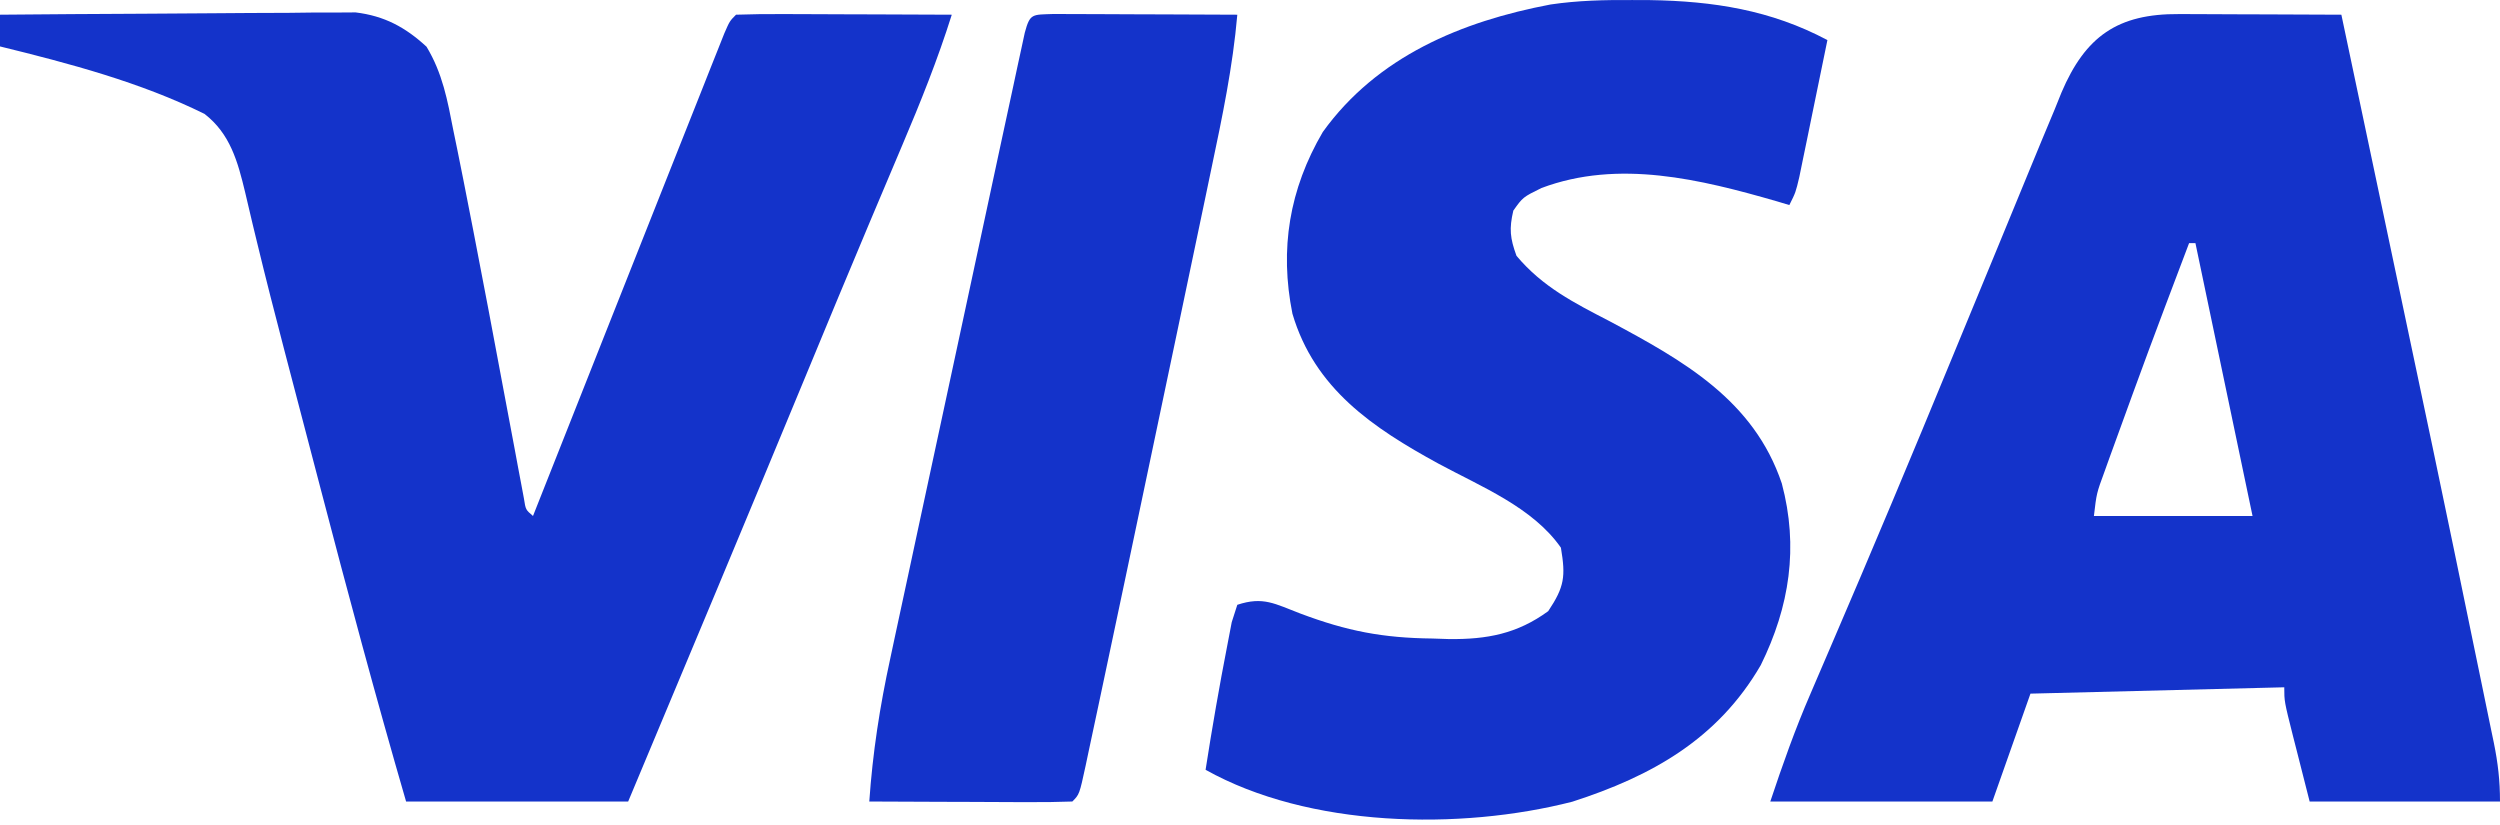
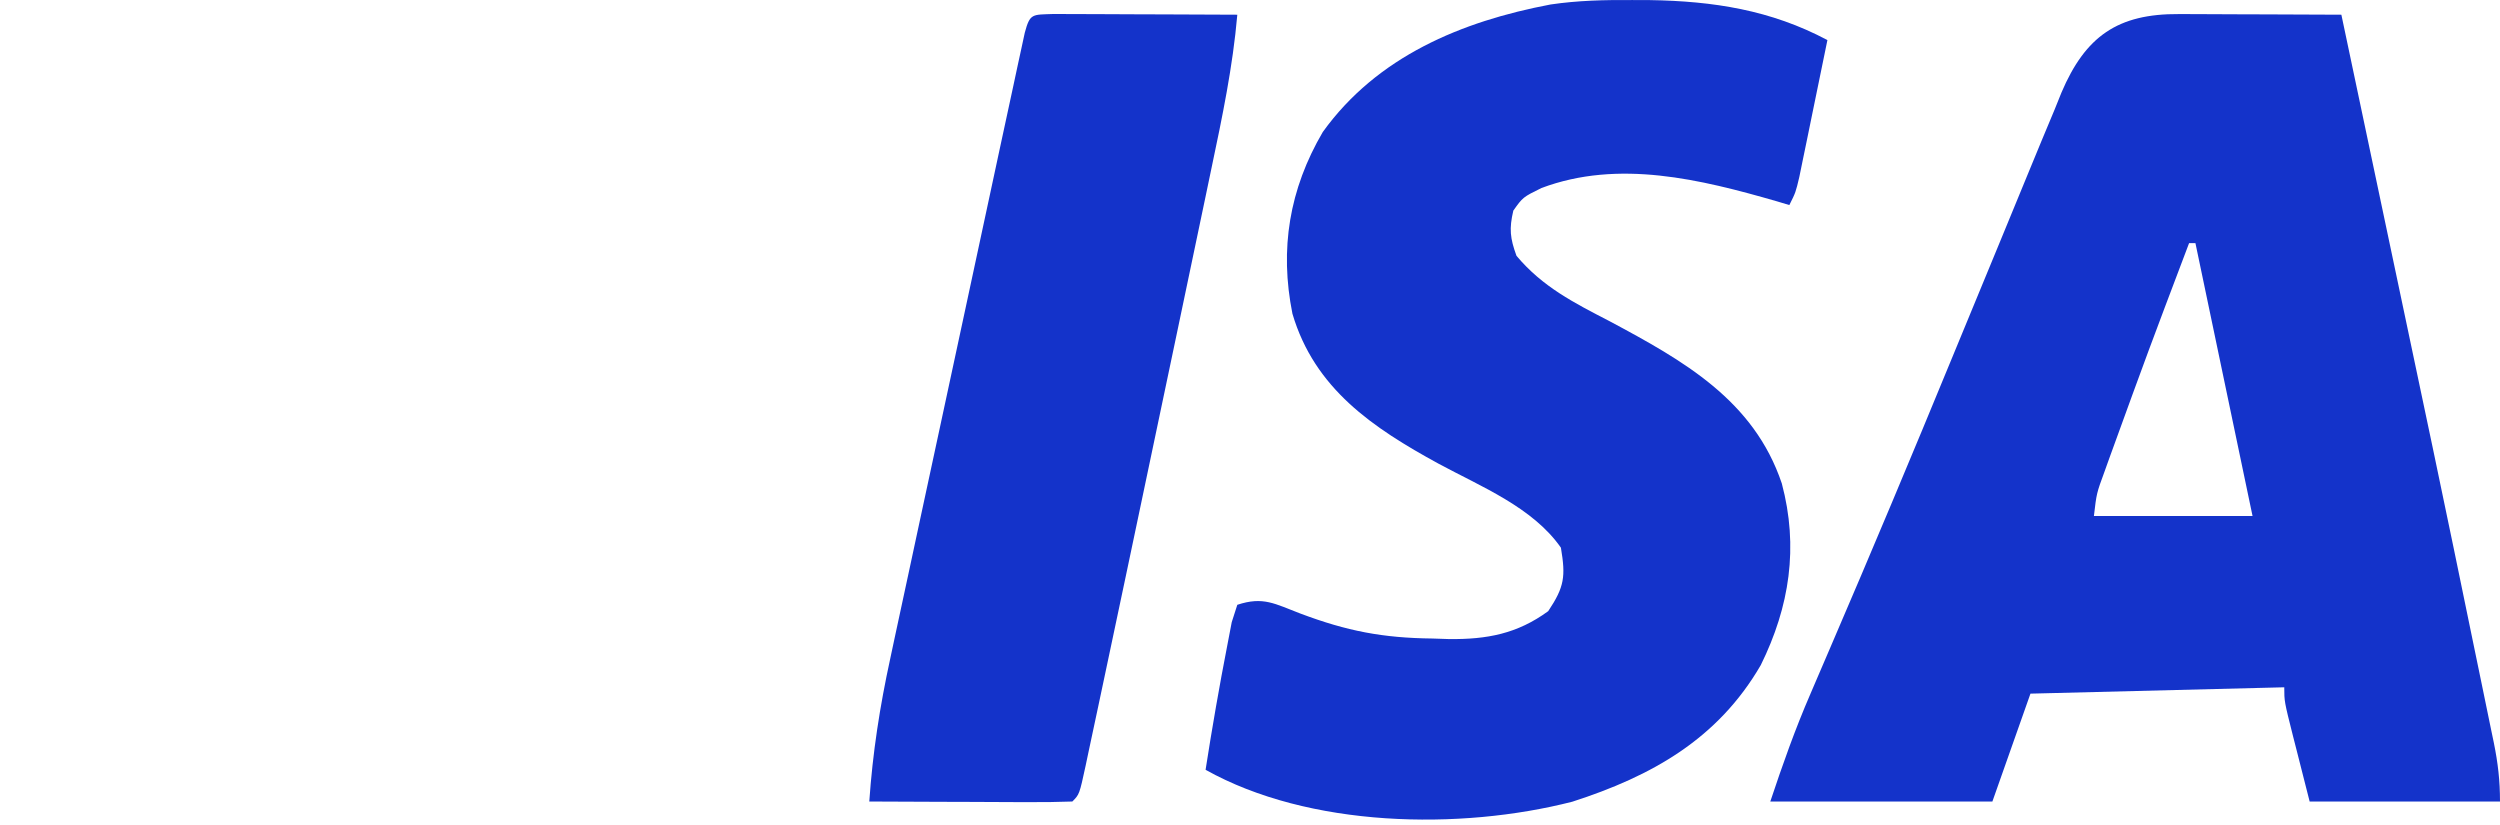
<svg xmlns="http://www.w3.org/2000/svg" width="100%" height="100%" viewBox="0 0 394 130" version="1.1" xml:space="preserve" style="fill-rule:evenodd;clip-rule:evenodd;stroke-linejoin:round;stroke-miterlimit:2;">
  <g transform="matrix(1,0,0,1,-26,-23.683)">
    <g transform="matrix(1,0,0,1,25.477,23.547)">
      <g transform="matrix(1,0,0,1,343.937,2.355)">
        <path d="M0,0C0.73,0.001 1.459,0.003 2.211,0.004C4.544,0.01 6.878,0.022 9.211,0.035C10.792,0.04 12.372,0.045 13.953,0.049C17.831,0.06 21.708,0.077 25.586,0.098C41.37,74.83 41.37,74.83 46.518,99.842C46.895,101.671 47.273,103.499 47.652,105.327C48.165,107.802 48.673,110.278 49.18,112.754C49.326,113.454 49.472,114.155 49.622,114.877C50.266,118.06 50.586,120.825 50.586,124.098L20.586,124.098C19.596,120.2 19.596,120.2 18.586,116.223C18.273,114.997 18.273,114.997 17.953,113.747C16.586,108.32 16.586,108.32 16.586,106.098C3.386,106.428 -9.814,106.758 -23.414,107.098C-25.394,112.708 -27.374,118.318 -29.414,124.098L-64.414,124.098C-62.47,118.266 -60.503,112.694 -58.07,107.086C-57.749,106.336 -57.427,105.586 -57.096,104.813C-56.402,103.192 -55.705,101.572 -55.008,99.952C-48.441,84.693 -42.02,69.378 -35.702,54.014C-33.325,48.237 -30.938,42.464 -28.55,36.691C-26.929,32.769 -25.309,28.847 -23.704,24.918C-22.352,21.617 -20.981,18.325 -19.602,15.035C-19.248,14.157 -18.894,13.278 -18.53,12.373C-14.75,3.493 -9.654,-0.07 0,0ZM1.586,36.098C-4.808,52.994 -4.808,52.994 -10.977,69.973C-11.227,70.673 -11.478,71.372 -11.737,72.094C-12.995,75.513 -12.995,75.513 -13.414,79.098L11.586,79.098C8.616,64.908 5.646,50.718 2.586,36.098L1.586,36.098Z" style="fill:rgb(20,51,202);fill-rule:nonzero;" />
      </g>
      <g transform="matrix(1,0,0,1,0.523,2.453)">
-         <path d="M0,0C7.589,-0.07 15.178,-0.123 22.767,-0.155C26.291,-0.171 29.816,-0.192 33.34,-0.226C37.396,-0.265 41.452,-0.28 45.508,-0.293C46.767,-0.308 48.027,-0.324 49.325,-0.34C50.506,-0.34 51.686,-0.34 52.903,-0.341C54.455,-0.351 54.455,-0.351 56.039,-0.361C60.583,0.193 63.877,1.965 67.222,5.046C69.755,9.254 70.522,13.471 71.453,18.258C71.661,19.267 71.868,20.277 72.082,21.317C72.739,24.542 73.373,27.77 74,31C74.204,32.04 74.407,33.08 74.617,34.152C76.237,42.463 77.799,50.784 79.354,59.107C79.936,62.215 80.522,65.323 81.109,68.43C81.285,69.38 81.461,70.331 81.643,71.311C81.807,72.177 81.971,73.044 82.14,73.937C82.282,74.7 82.425,75.464 82.572,76.25C82.844,78.017 82.844,78.017 84,79C84.241,78.392 84.482,77.783 84.73,77.156C87.294,70.68 89.858,64.205 92.423,57.729C93.373,55.33 94.323,52.93 95.273,50.53C98.045,43.529 100.819,36.53 103.598,29.532C104.549,27.136 105.499,24.74 106.449,22.343C107.841,18.83 109.236,15.319 110.633,11.809C111.058,10.733 111.484,9.658 111.922,8.55C112.313,7.57 112.704,6.59 113.106,5.58C113.449,4.716 113.792,3.853 114.145,2.963C115,1 115,1 116,0C118.521,-0.088 121.014,-0.115 123.535,-0.098C124.665,-0.096 124.665,-0.096 125.818,-0.093C128.233,-0.088 130.648,-0.075 133.063,-0.063C134.696,-0.057 136.329,-0.053 137.963,-0.049C141.975,-0.038 145.988,-0.021 150,0C147.788,7.041 145.079,13.788 142.192,20.578C140.736,24.002 139.293,27.431 137.848,30.859C137.383,31.96 137.383,31.96 136.91,33.082C133.527,41.104 130.198,49.148 126.87,57.193C117.646,79.49 108.331,101.748 99,124L64,124C59.22,107.55 54.789,91.02 50.462,74.447C49.763,71.768 49.06,69.09 48.358,66.413C47.666,63.775 46.975,61.138 46.285,58.5C45.782,56.577 45.279,54.655 44.775,52.732C43.307,47.105 41.859,41.475 40.497,35.821C40.161,34.433 40.161,34.433 39.818,33.018C39.416,31.347 39.022,29.675 38.637,28.001C37.478,23.168 36.281,18.759 32.223,15.629C22.111,10.637 10.928,7.68 0,5L0,0Z" style="fill:rgb(20,51,202);fill-rule:nonzero;" />
-       </g>
+         </g>
      <g transform="matrix(1,0,0,1,257.773,0.141)">
        <path d="M0,0C0.91,0.003 1.819,0.007 2.756,0.01C12.747,0.17 21.826,1.565 30.75,6.313C29.942,10.272 29.128,14.23 28.313,18.188C28.082,19.315 27.852,20.443 27.615,21.605C27.393,22.682 27.171,23.758 26.941,24.867C26.737,25.862 26.533,26.857 26.323,27.882C25.75,30.313 25.75,30.313 24.75,32.313C24.107,32.119 23.464,31.926 22.801,31.727C10.784,28.264 -2.155,25.063 -14.313,29.625C-17.244,31.071 -17.244,31.071 -18.75,33.188C-19.422,36.043 -19.264,37.541 -18.25,40.313C-14.134,45.219 -9.192,47.711 -3.563,50.625C8.066,56.845 19.143,63.052 23.563,76.188C26.23,86.205 24.802,95.579 20.25,104.813C13.488,116.463 3.078,122.309 -9.453,126.344C-27.218,130.89 -50.973,130.431 -67.25,121.313C-66.225,114.729 -65.087,108.165 -63.813,101.625C-63.587,100.446 -63.361,99.266 -63.129,98.051C-62.839,97.147 -62.549,96.244 -62.25,95.313C-58.162,93.95 -56.301,95.172 -52.313,96.688C-44.959,99.456 -39.31,100.54 -31.5,100.625C-30.631,100.654 -29.762,100.683 -28.867,100.713C-22.904,100.771 -18.149,99.889 -13.25,96.313C-10.689,92.471 -10.491,90.866 -11.25,86.313C-15.685,79.944 -23.882,76.669 -30.522,73.079C-40.89,67.421 -50.074,61.255 -53.563,49.438C-55.606,39.241 -54.061,29.823 -48.777,20.797C-40.218,8.898 -26.923,3.364 -12.887,0.703C-8.586,0.066 -4.342,-0.027 0,0Z" style="fill:rgb(20,51,202);fill-rule:nonzero;" />
      </g>
      <g transform="matrix(1,0,0,1,166.574,2.34)">
        <path d="M0,0C1.349,0 2.698,0.006 4.047,0.016C5.11,0.018 5.11,0.018 6.195,0.02C8.467,0.026 10.739,0.038 13.011,0.051C14.549,0.056 16.086,0.061 17.623,0.065C21.398,0.076 25.174,0.093 28.949,0.114C28.238,8.299 26.58,16.241 24.886,24.266C24.575,25.754 24.265,27.243 23.954,28.732C23.128,32.691 22.296,36.649 21.463,40.606C20.777,43.87 20.093,47.133 19.41,50.397C17.412,59.932 15.405,69.465 13.395,78.997C12.721,82.195 12.049,85.392 11.376,88.59C10.302,93.69 9.224,98.79 8.14,103.888C7.764,105.658 7.389,107.428 7.015,109.198C6.51,111.586 6,113.973 5.488,116.36C5.272,117.387 5.272,117.387 5.051,118.435C4.064,122.999 4.064,122.999 2.949,124.114C0.573,124.202 -1.773,124.229 -4.149,124.211C-5.212,124.209 -5.212,124.209 -6.297,124.207C-8.569,124.201 -10.841,124.189 -13.114,124.176C-14.651,124.171 -16.188,124.166 -17.725,124.162C-21.5,124.151 -25.276,124.134 -29.051,124.114C-28.523,116.448 -27.385,109.102 -25.75,101.599C-25.518,100.507 -25.285,99.415 -25.045,98.289C-24.283,94.716 -23.511,91.145 -22.739,87.574C-22.204,85.082 -21.67,82.589 -21.136,80.096C-20.02,74.892 -18.9,69.689 -17.777,64.487C-16.477,58.47 -15.185,52.451 -13.896,46.431C-12.654,40.628 -11.408,34.826 -10.159,29.024C-9.629,26.558 -9.099,24.092 -8.571,21.625C-7.835,18.194 -7.094,14.764 -6.352,11.334C-6.133,10.307 -5.913,9.281 -5.687,8.223C-5.486,7.296 -5.284,6.368 -5.076,5.412C-4.814,4.196 -4.814,4.196 -4.546,2.955C-3.714,-0.141 -3.377,0.126 0,0Z" style="fill:rgb(20,51,202);fill-rule:nonzero;" />
      </g>
    </g>
  </g>
</svg>